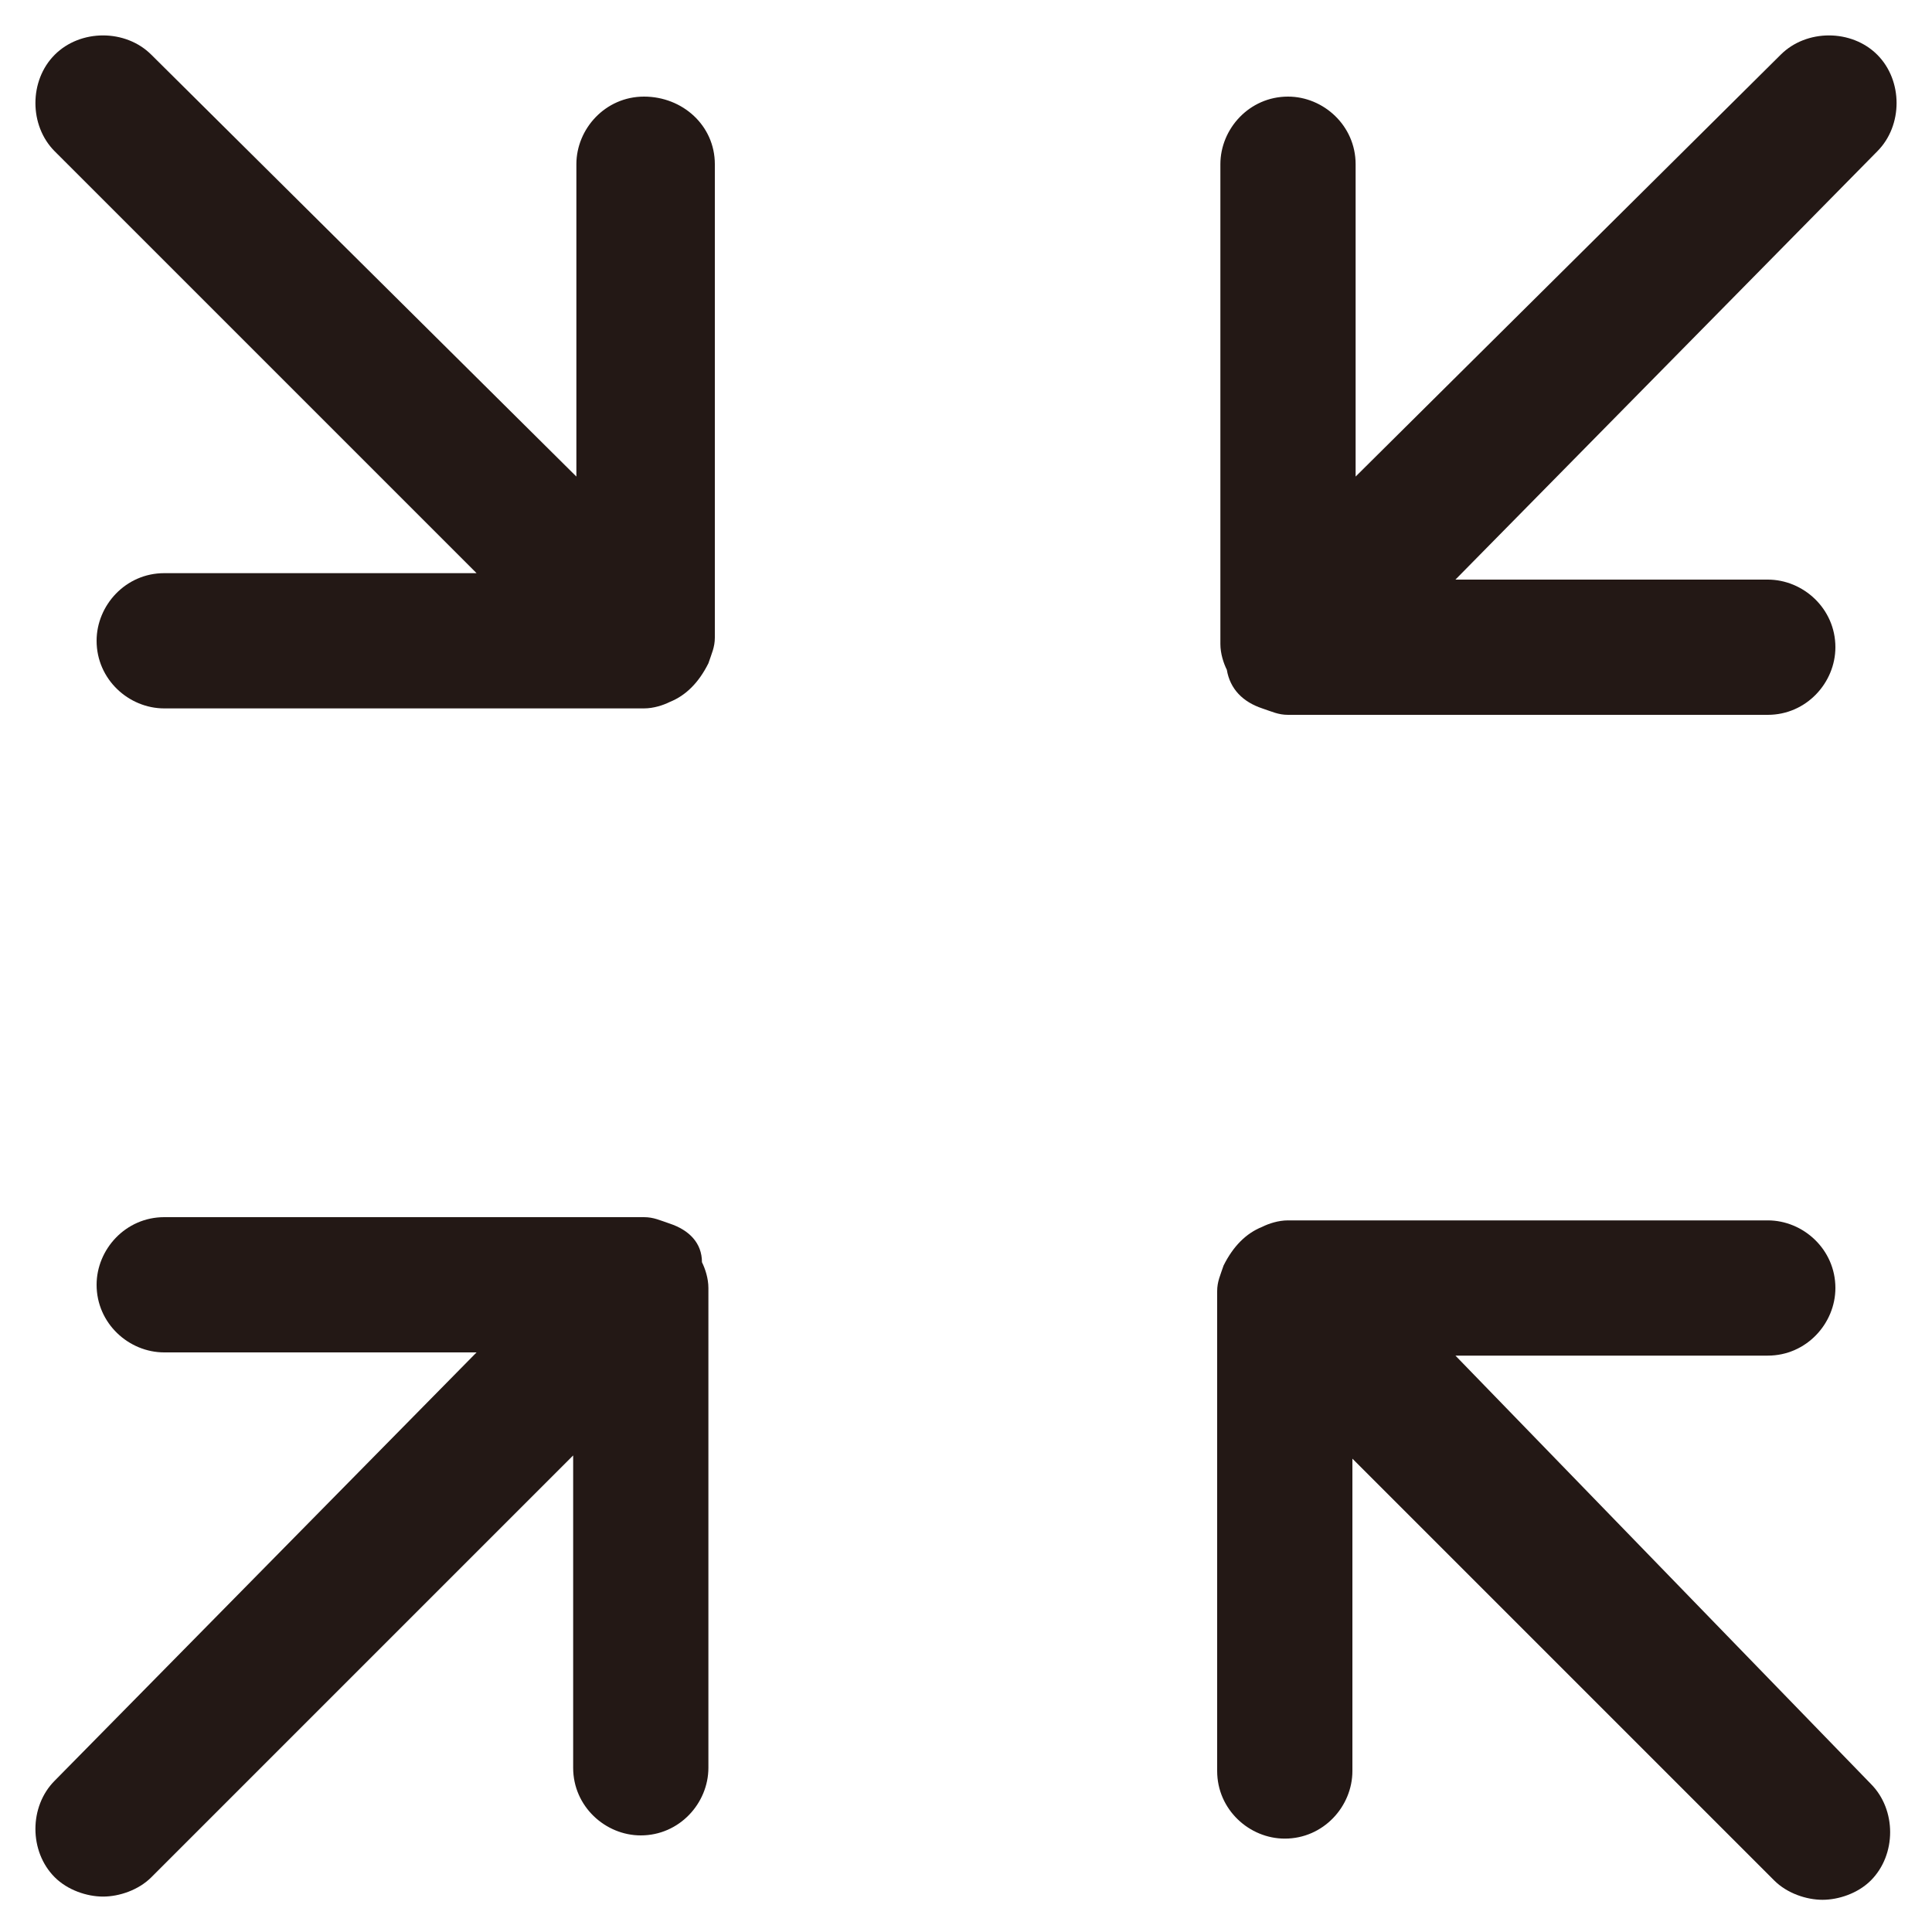
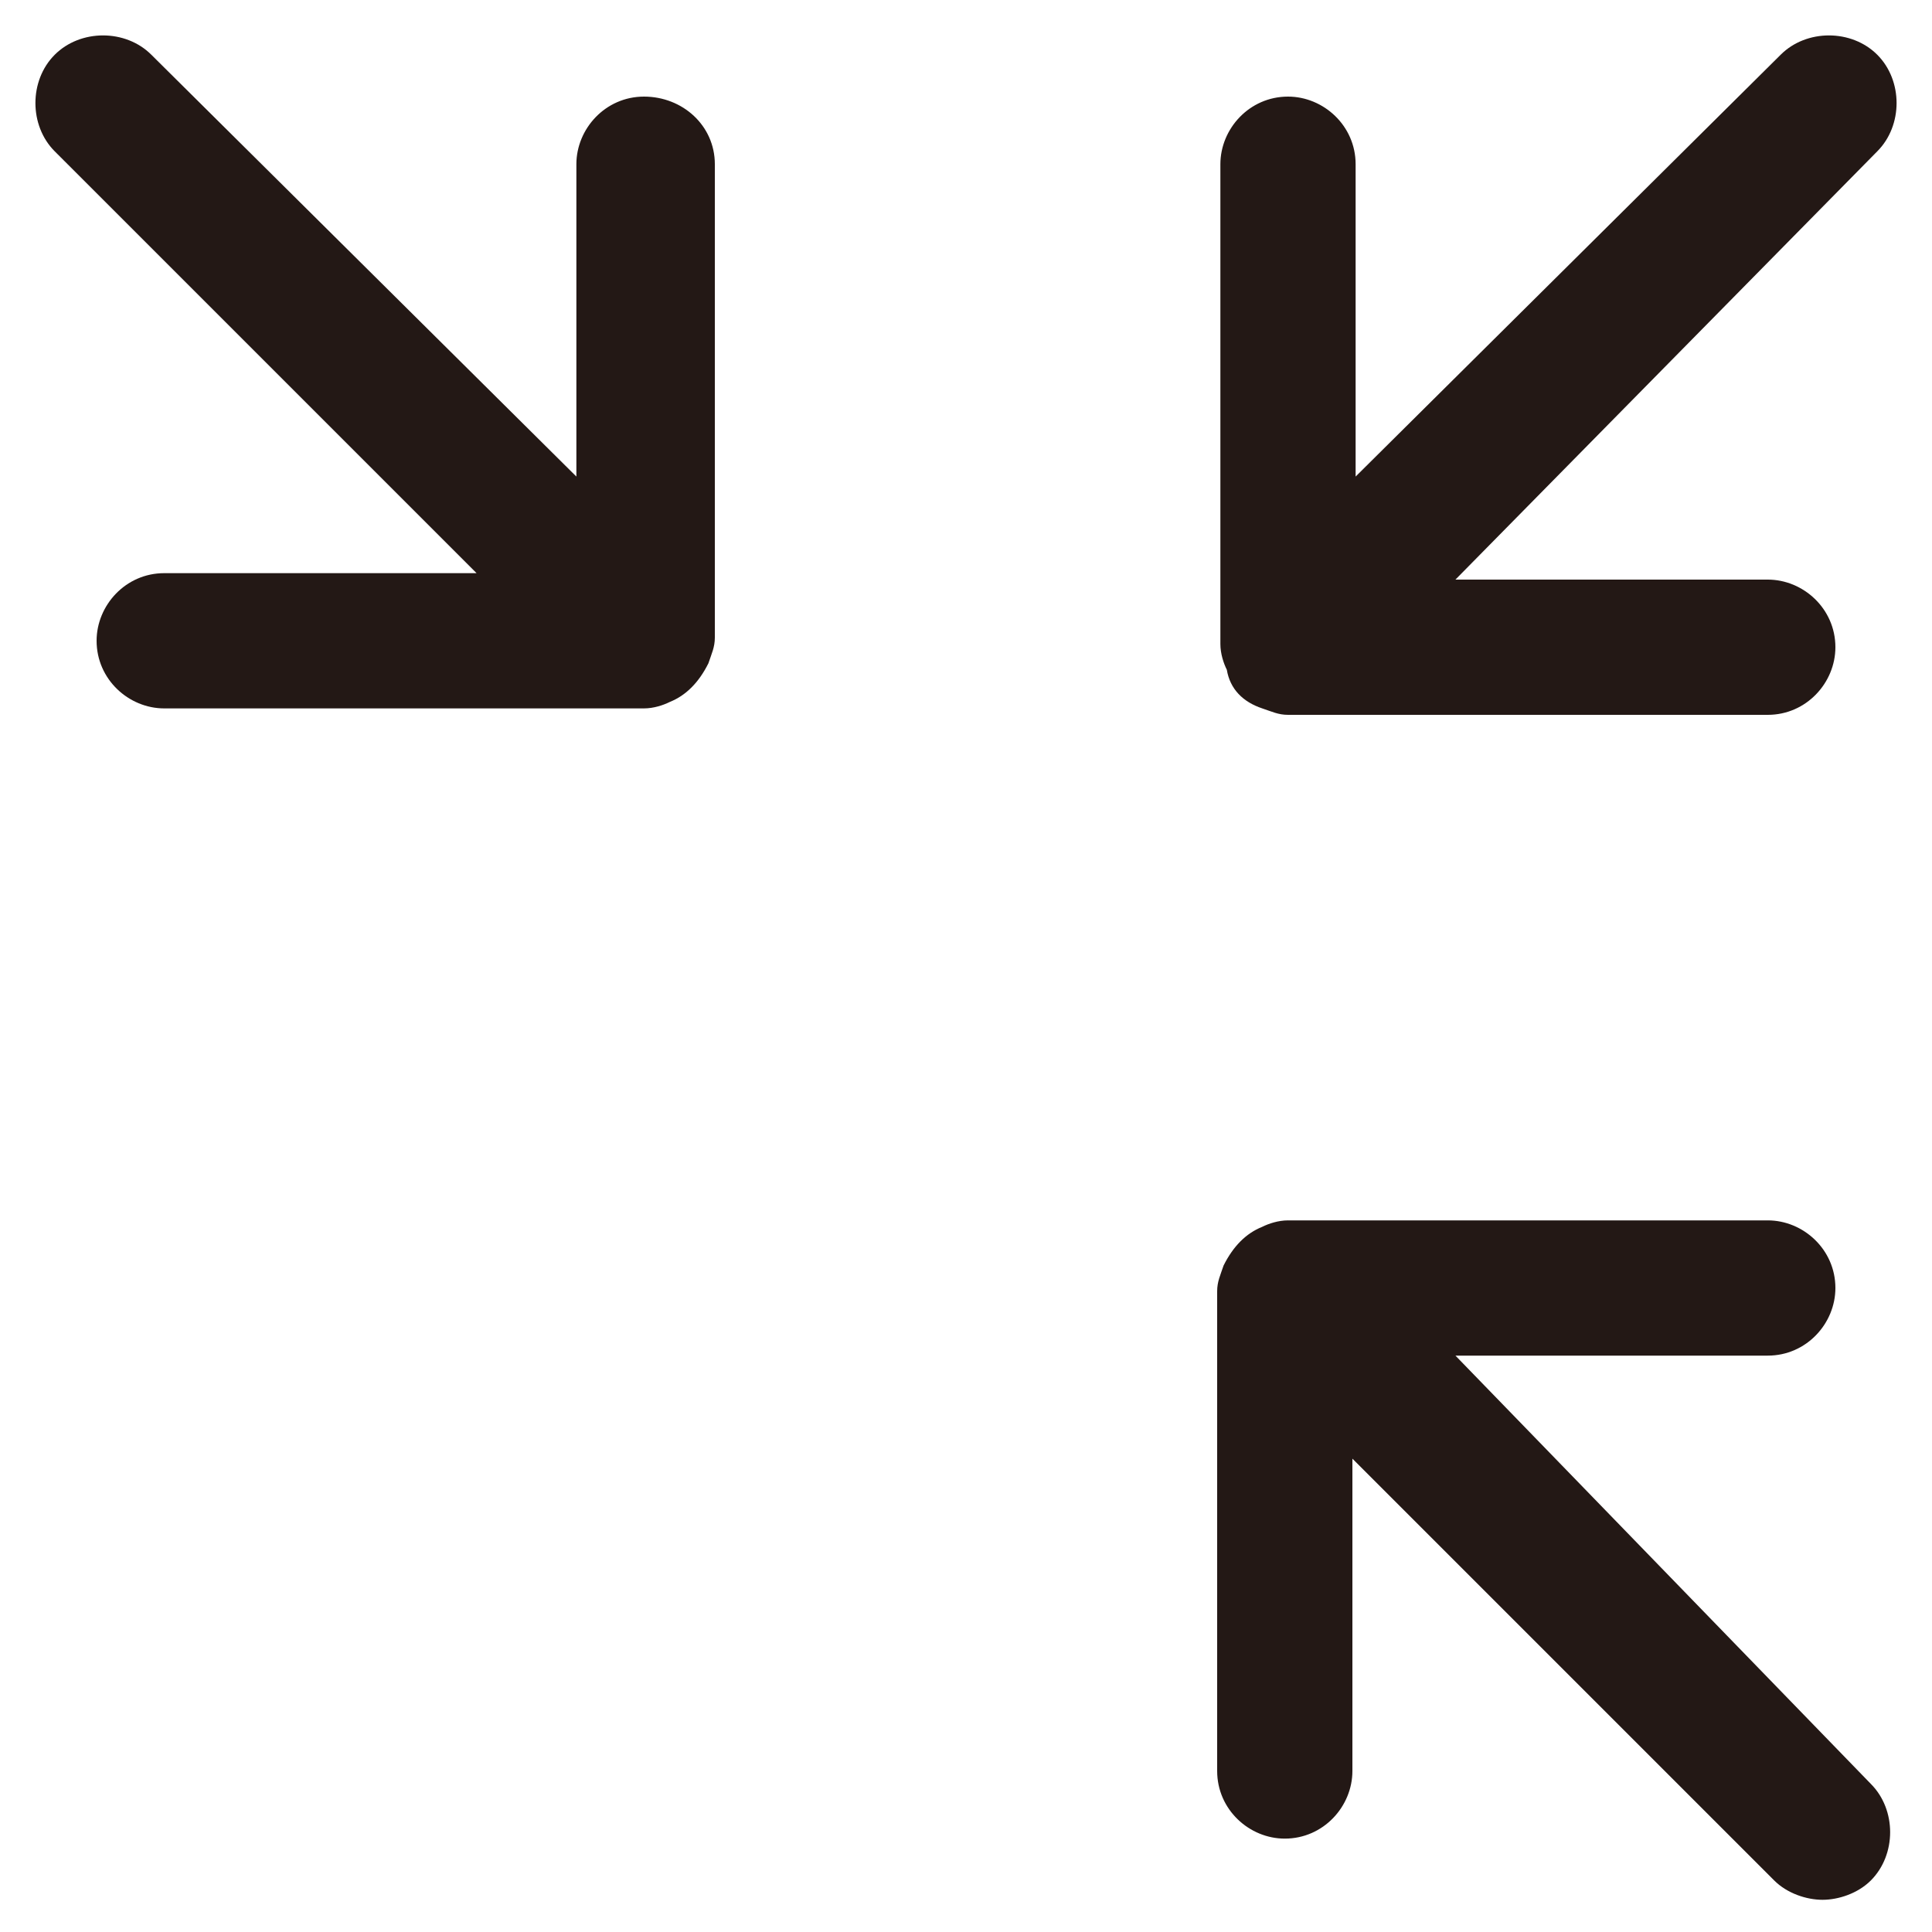
<svg xmlns="http://www.w3.org/2000/svg" version="1.1" id="图层_1" x="0px" y="0px" viewBox="0 0 60 60" style="enable-background:new 0 0 60 60;" xml:space="preserve">
  <style type="text/css">
	.st0{fill:#231815;}
	.st1{fill:#FFFFFF;}
	.st2{fill:none;}
	.st3{fill:none;stroke:#FFFFFF;stroke-width:2;stroke-miterlimit:10;}
</style>
  <g>
    <path class="st0" d="M20,3c-1.2,0-2.1,1-2.1,2.1v9.7L4.7,1.7c-0.8-0.8-2.2-0.8-3,0s-0.8,2.2,0,3l13.1,13.1H5.1   c-1.2,0-2.1,1-2.1,2.1c0,1.2,1,2.1,2.1,2.1H20c0.3,0,0.6-0.1,0.8-0.2c0.5-0.2,0.9-0.6,1.2-1.2c0.1-0.3,0.2-0.5,0.2-0.8V5.1   C22.2,3.9,21.2,3,20,3z" />
    <path class="st0" d="M39.2,22c0.3,0.1,0.5,0.2,0.8,0.2h14.9c1.2,0,2.1-1,2.1-2.1c0-1.2-1-2.1-2.1-2.1h-9.7L58.3,4.7   c0.8-0.8,0.8-2.2,0-3s-2.2-0.8-3,0L42.1,14.8V5.1c0-1.2-1-2.1-2.1-2.1c-1.2,0-2.1,1-2.1,2.1V20c0,0.3,0.1,0.6,0.2,0.8   C38.2,21.4,38.6,21.8,39.2,22z" />
    <path class="st0" d="M45.2,42.1h9.7c1.2,0,2.1-1,2.1-2.1c0-1.2-1-2.1-2.1-2.1H40c-0.3,0-0.6,0.1-0.8,0.2c-0.5,0.2-0.9,0.6-1.2,1.2   c-0.1,0.3-0.2,0.5-0.2,0.8v14.9c0,1.2,1,2.1,2.1,2.1c1.2,0,2.1-1,2.1-2.1v-9.7l13.1,13.1c0.4,0.4,1,0.6,1.5,0.6s1.1-0.2,1.5-0.6   c0.8-0.8,0.8-2.2,0-3L45.2,42.1z" />
-     <path class="st0" d="M20.8,38c-0.3-0.1-0.5-0.2-0.8-0.2H5.1c-1.2,0-2.1,1-2.1,2.1c0,1.2,1,2.1,2.1,2.1h9.7L1.7,55.3   c-0.8,0.8-0.8,2.2,0,3c0.4,0.4,1,0.6,1.5,0.6s1.1-0.2,1.5-0.6l13.1-13.1v9.7c0,1.2,1,2.1,2.1,2.1c1.2,0,2.1-1,2.1-2.1V40   c0-0.3-0.1-0.6-0.2-0.8C21.8,38.6,21.4,38.2,20.8,38z" />
  </g>
</svg>